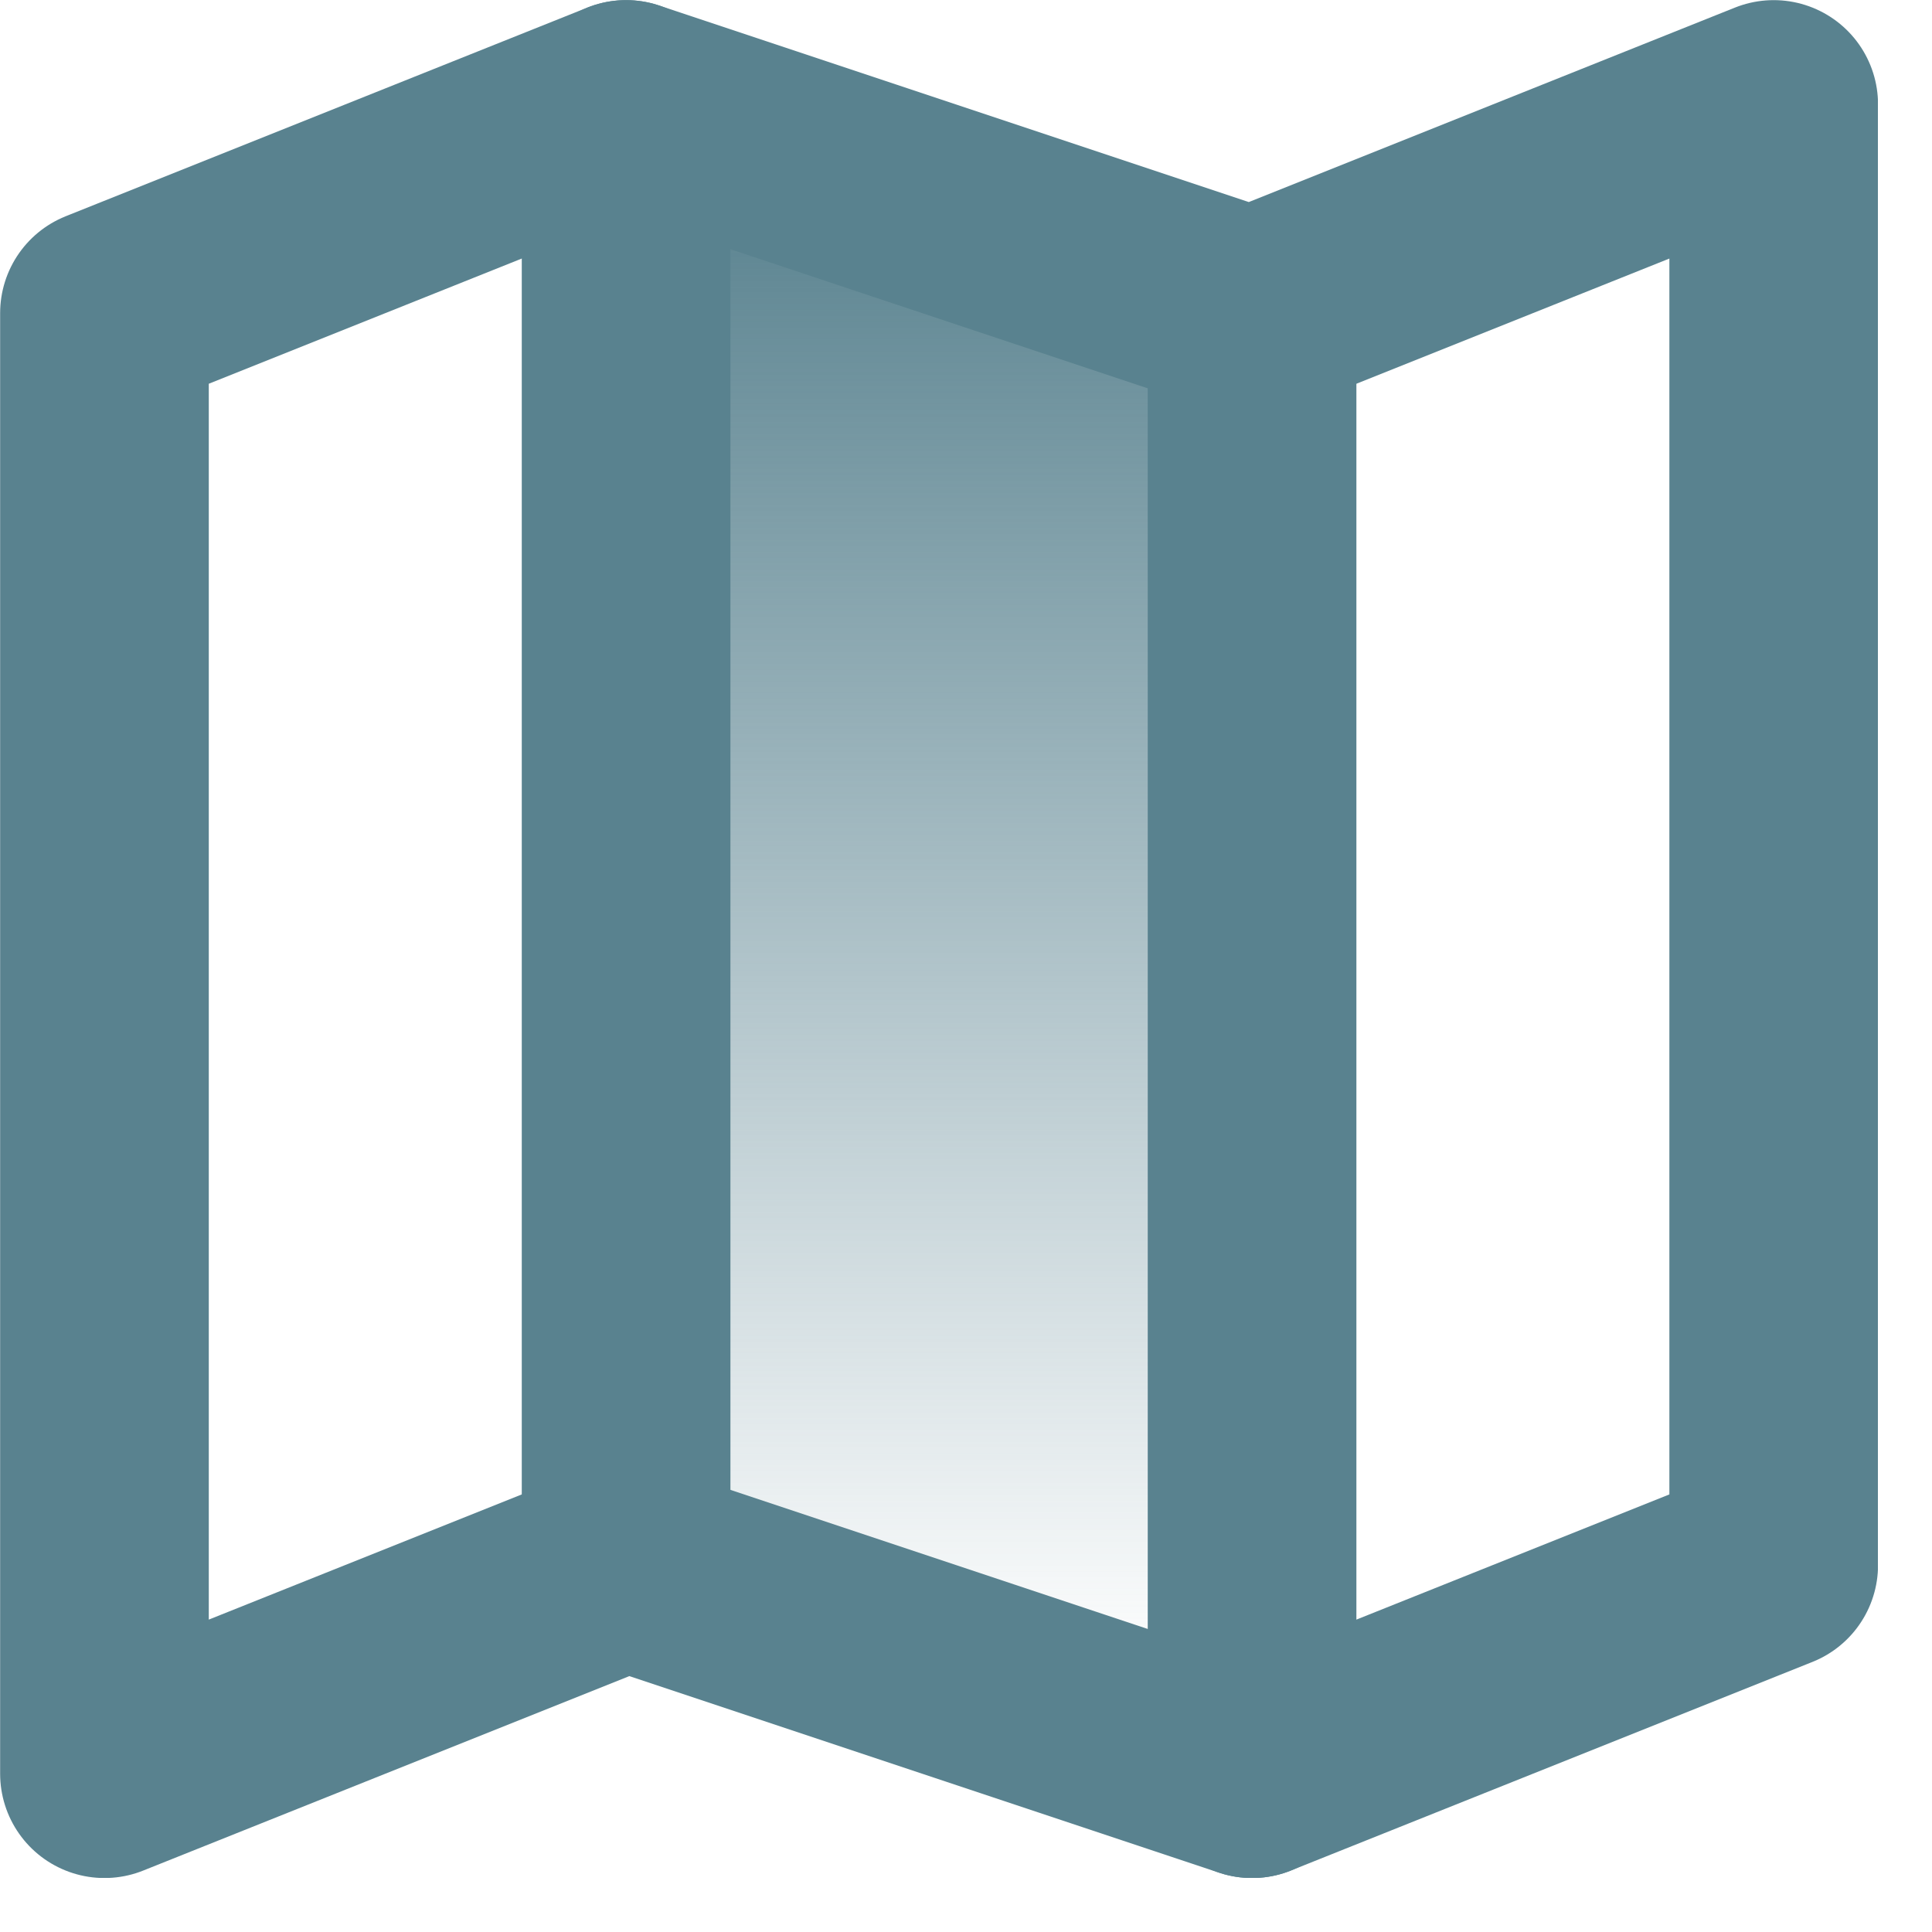
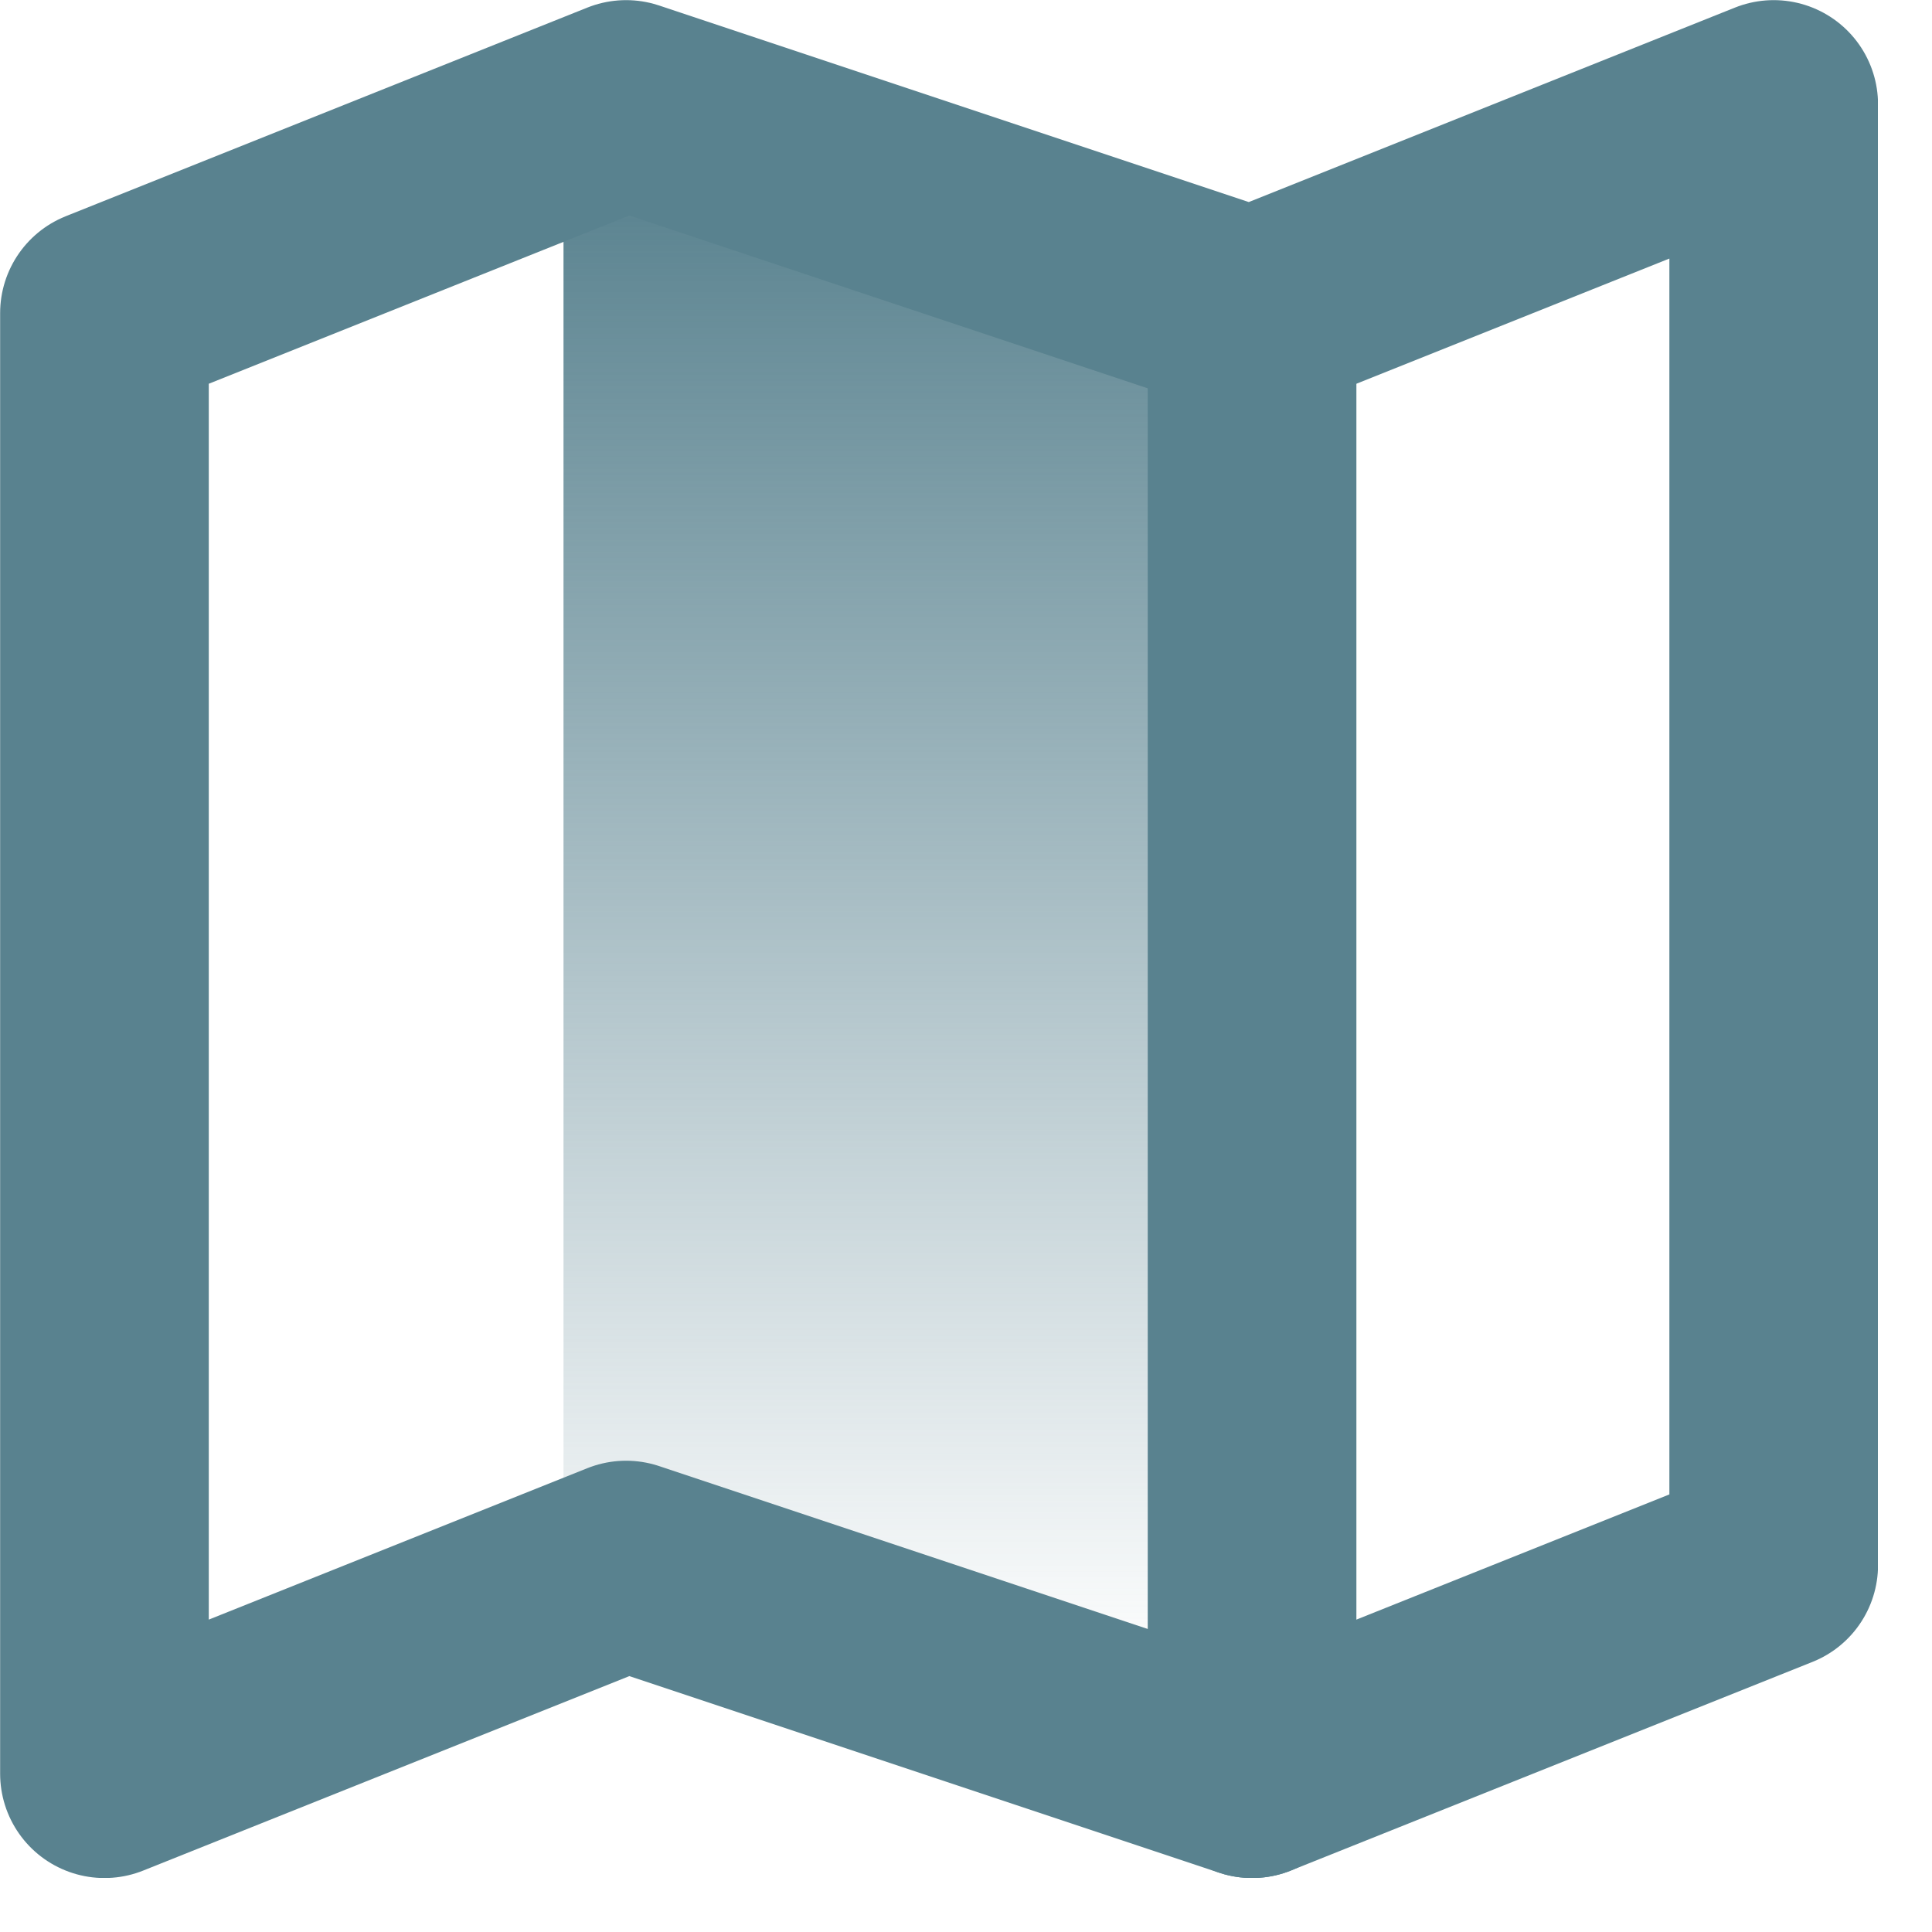
<svg xmlns="http://www.w3.org/2000/svg" width="15" height="15" viewBox="0 0 15 15" fill="none">
  <g clip-path="url(#clip0_297_14895)">
    <path d="M4.375 1.381L10.207 2.11V13.045H4.375V1.381Z" fill="url(#paint0_linear_297_14895)" />
-     <path d="M0.811 2.431L4.861 0.811L9.721 2.431L13.771 0.811V12.151L9.721 13.771L4.861 12.151L0.811 13.771V2.431Z" stroke="#59828F" stroke-width="1.62" stroke-linecap="round" stroke-linejoin="round" />
-     <path d="M4.861 0.811V12.151" stroke="#59828F" stroke-width="1.62" stroke-linecap="round" stroke-linejoin="round" />
+     <path d="M0.811 2.431L4.861 0.811L9.721 2.431L13.771 0.811V12.151L9.721 13.771L4.861 12.151L0.811 13.771Z" stroke="#59828F" stroke-width="1.62" stroke-linecap="round" stroke-linejoin="round" />
    <path d="M9.721 2.431V13.771" stroke="#59828F" stroke-width="1.62" stroke-linecap="round" stroke-linejoin="round" />
  </g>
  <defs>
    <linearGradient id="paint0_linear_297_14895" x1="7.291" y1="1.381" x2="7.291" y2="13.045" gradientUnits="userSpaceOnUse">
      <stop stop-color="#59828F" />
      <stop offset="1" stop-color="#59828F" stop-opacity="0" />
    </linearGradient>
    <clipPath id="clip0_297_14895">
      <rect width="14.58" height="14.58" fill="white" />
    </clipPath>
  </defs>
</svg>